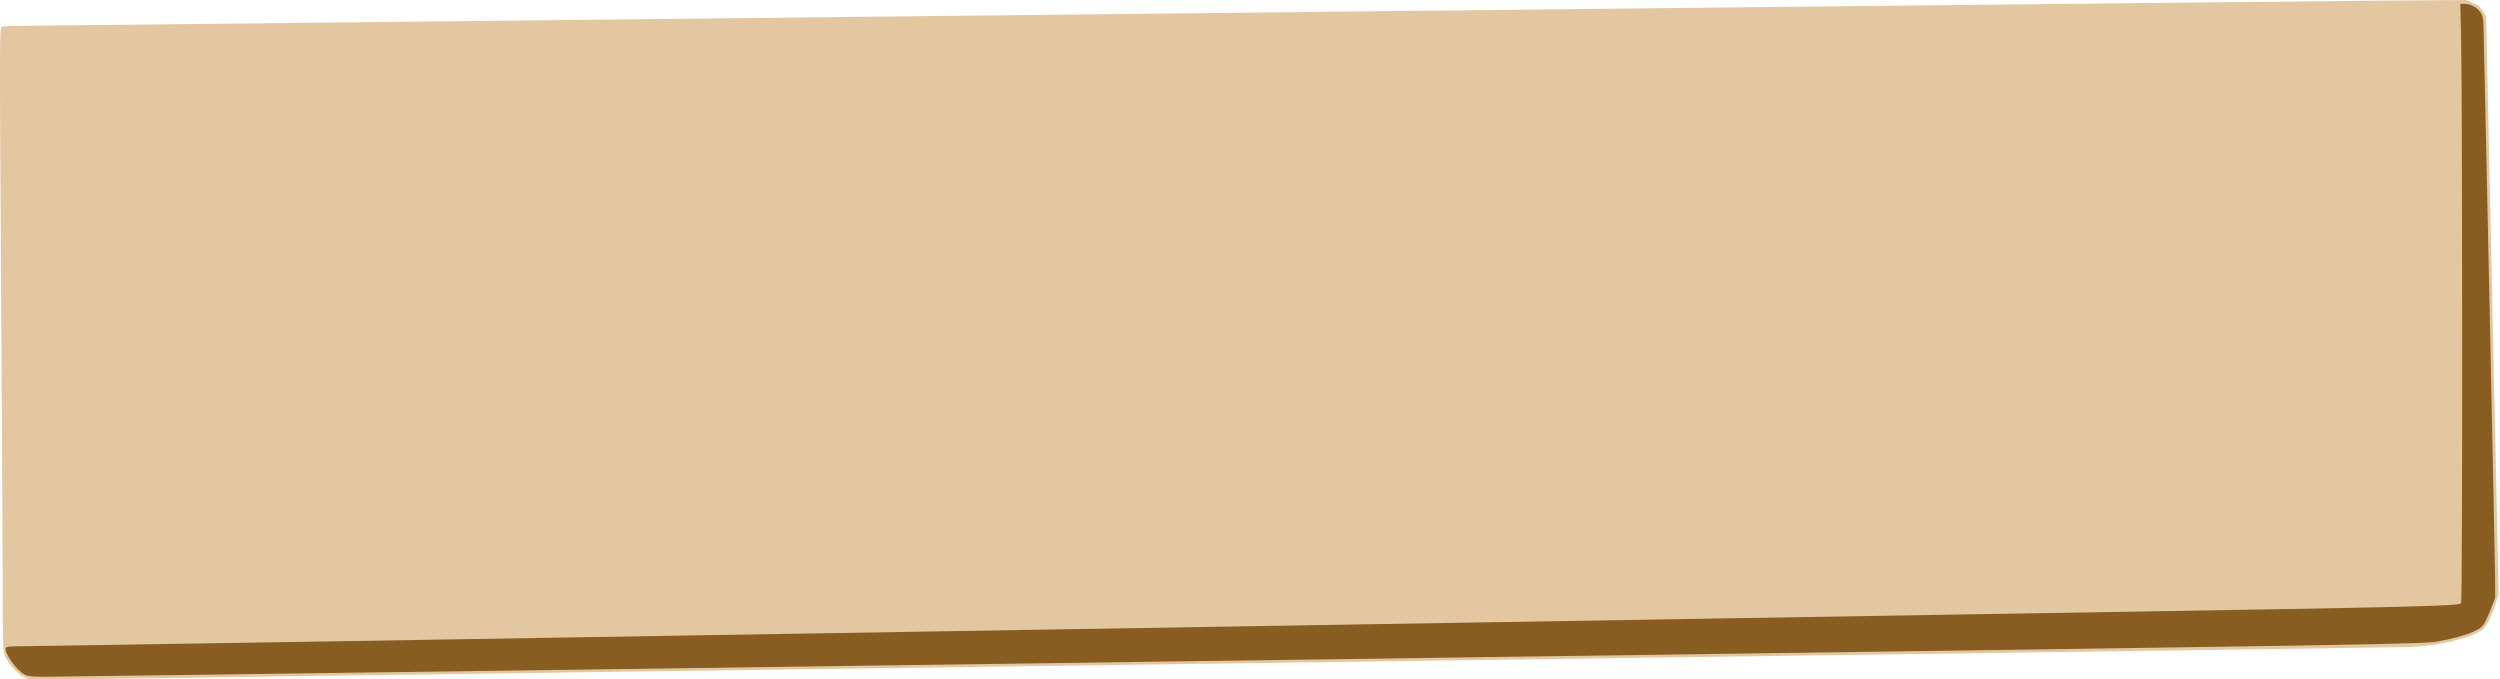
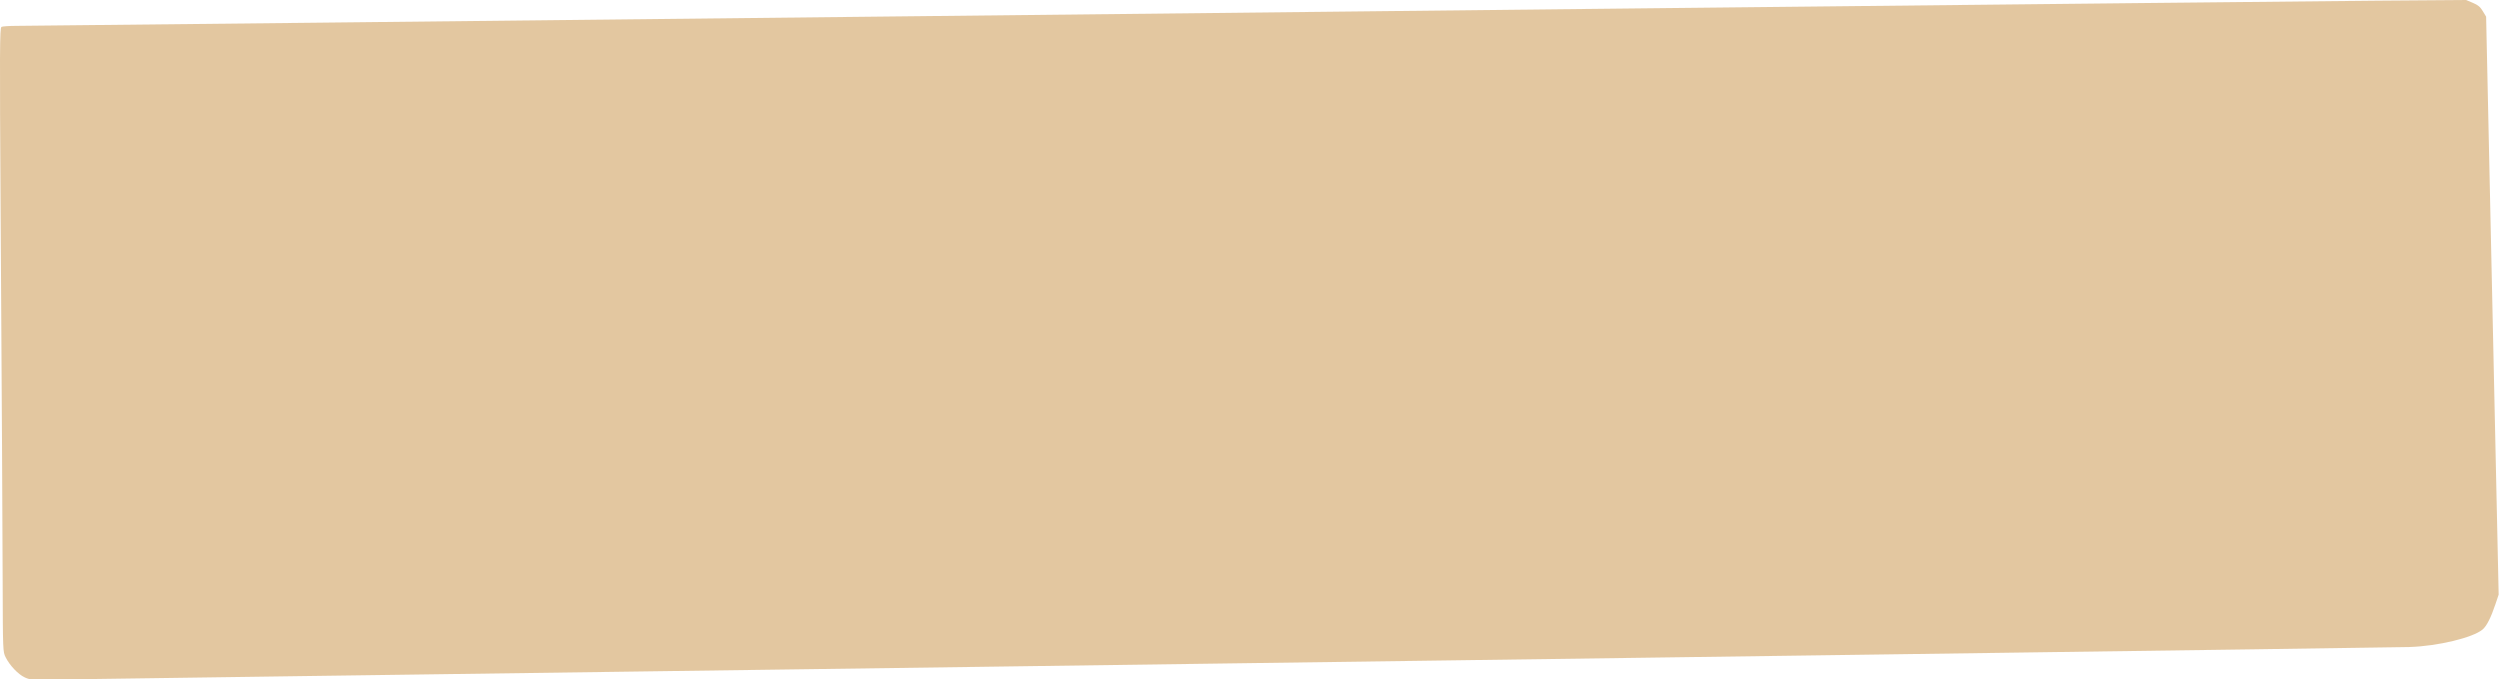
<svg xmlns="http://www.w3.org/2000/svg" height="28.4" preserveAspectRatio="xMidYMid meet" version="1.0" viewBox="-0.0 0.0 104.5 28.4" width="104.5" zoomAndPan="magnify">
  <g>
    <g id="change1_1">
      <path d="m -15.48,100.321 c -0.273,-0.127 -0.628,-0.502 -0.796,-0.842 -0.113,-0.229 -0.114,-0.245 -0.123,-3.171 -0.009,-2.796 -0.032,-7.128 -0.085,-15.497 -0.042,-6.731 -0.038,-7.633 0.036,-7.679 0.036,-0.023 0.318,-0.042 0.626,-0.043 0.308,0 5.82,-0.058 12.249,-0.129 36.125,-0.396 83.229,-0.899 86.439,-0.924 l 3.708,-0.028 0.279,0.118 c 0.22,0.093 0.309,0.167 0.418,0.348 l 0.139,0.23 0.262,12.079 0.262,12.079 -0.133,0.396 c -0.192,0.573 -0.368,0.919 -0.539,1.063 -0.406,0.342 -1.873,0.695 -3.041,0.731 -0.366,0.011 -9.894,0.147 -21.174,0.3 -11.28,0.154 -28.841,0.394 -39.024,0.535 -10.183,0.14 -22.75,0.312 -27.925,0.382 -5.176,0.07 -9.844,0.135 -10.374,0.145 -0.903,0.017 -0.978,0.011 -1.204,-0.093 z" fill="#e3c7a0" transform="translate(16.51 -72.008)" />
    </g>
    <g id="change2_1">
-       <path d="m -15.494,100.194 c -0.34,-0.18 -0.851,-0.908 -0.776,-1.105 0.021,-0.056 0.204,-0.07 0.882,-0.07 0.47,0 17.425,-0.276 37.676,-0.613 20.251,-0.337 42.483,-0.704 49.403,-0.816 12.456,-0.201 14.566,-0.253 14.674,-0.362 0.06,-0.06 0.058,-20.968 -0.002,-23.667 l -0.031,-1.394 h 0.158 c 0.259,0 0.534,0.14 0.672,0.342 0.115,0.169 0.129,0.245 0.142,0.779 0.076,3.09 0.473,21.993 0.478,22.738 l 0.006,0.972 -0.186,0.479 c -0.102,0.263 -0.236,0.548 -0.296,0.634 -0.193,0.271 -0.79,0.493 -1.902,0.707 -0.58,0.112 -2.214,0.139 -38.213,0.635 -9.283,0.128 -26.855,0.37 -39.05,0.539 -12.194,0.168 -22.459,0.305 -22.811,0.304 -0.53,-0.002 -0.671,-0.019 -0.826,-0.101 z" fill="#875d22" transform="translate(16.51 -72.008)" />
-     </g>
+       </g>
  </g>
</svg>